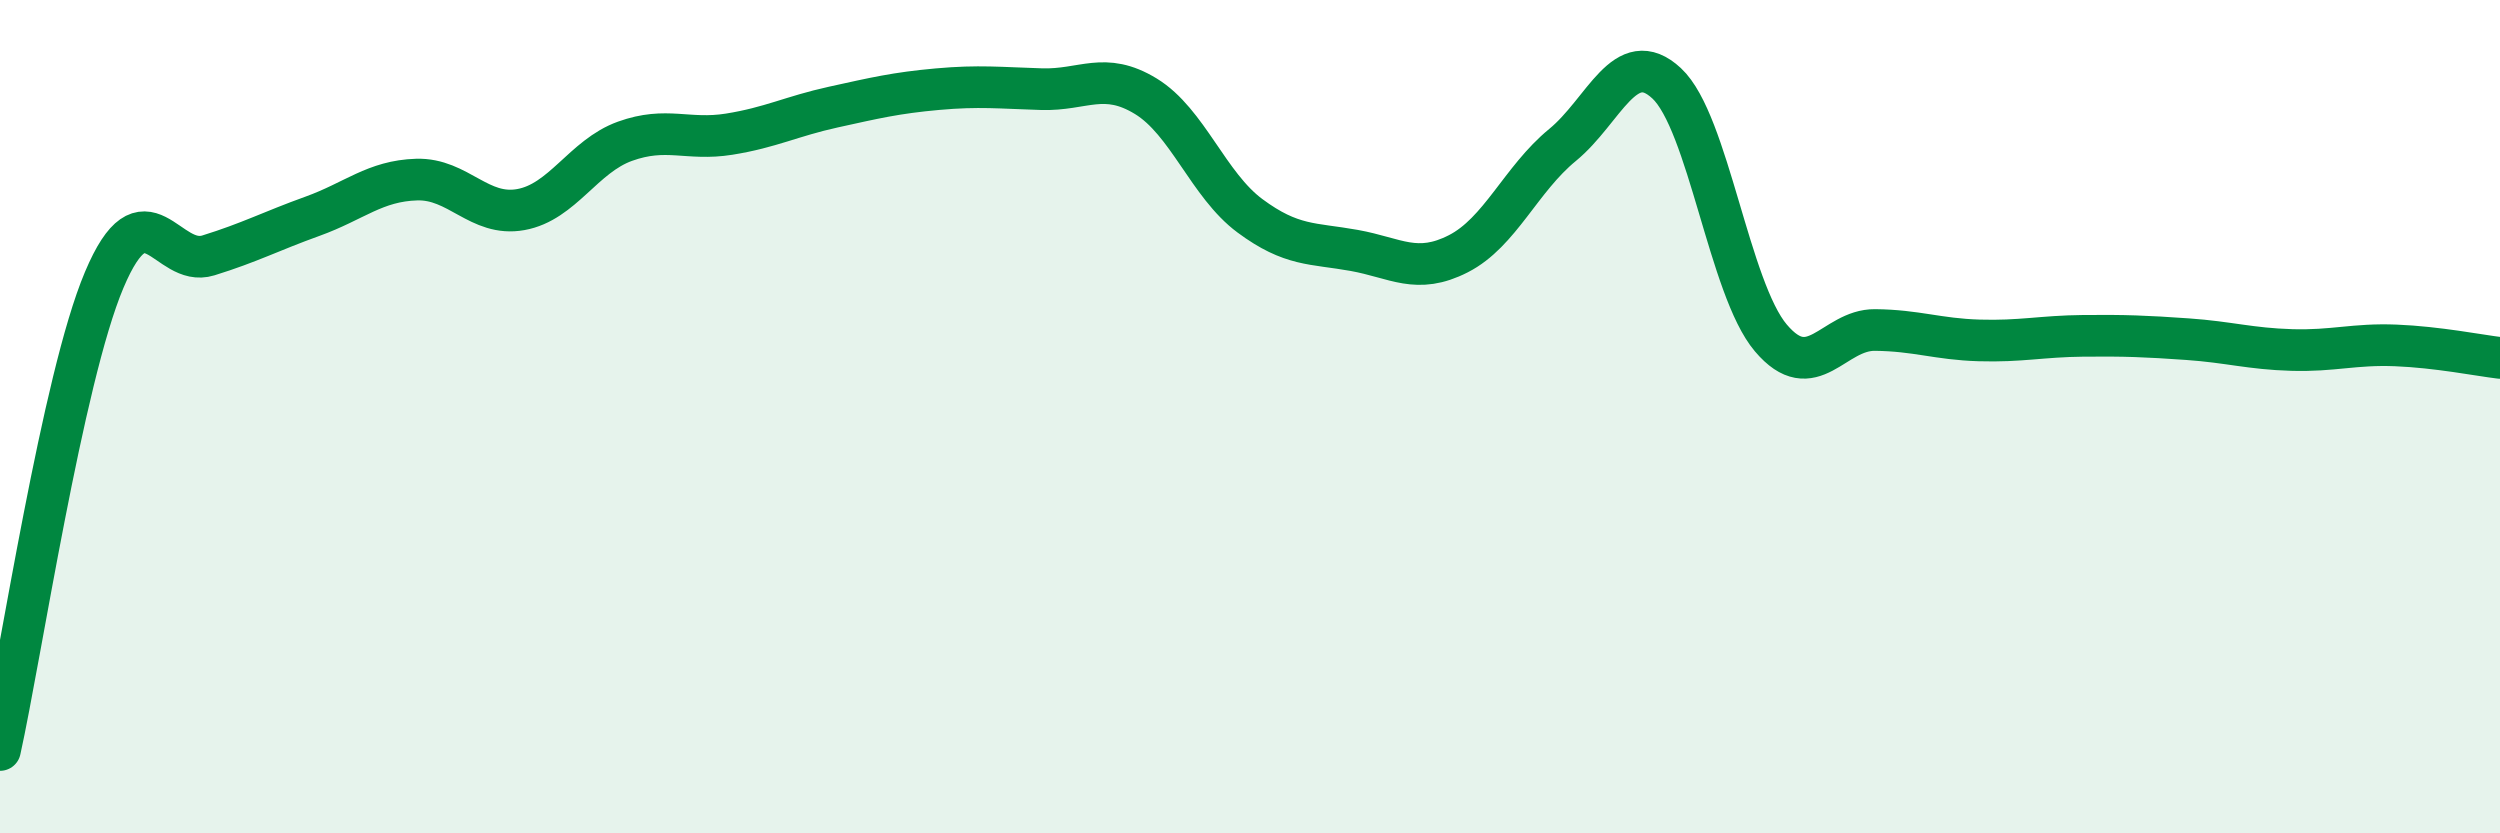
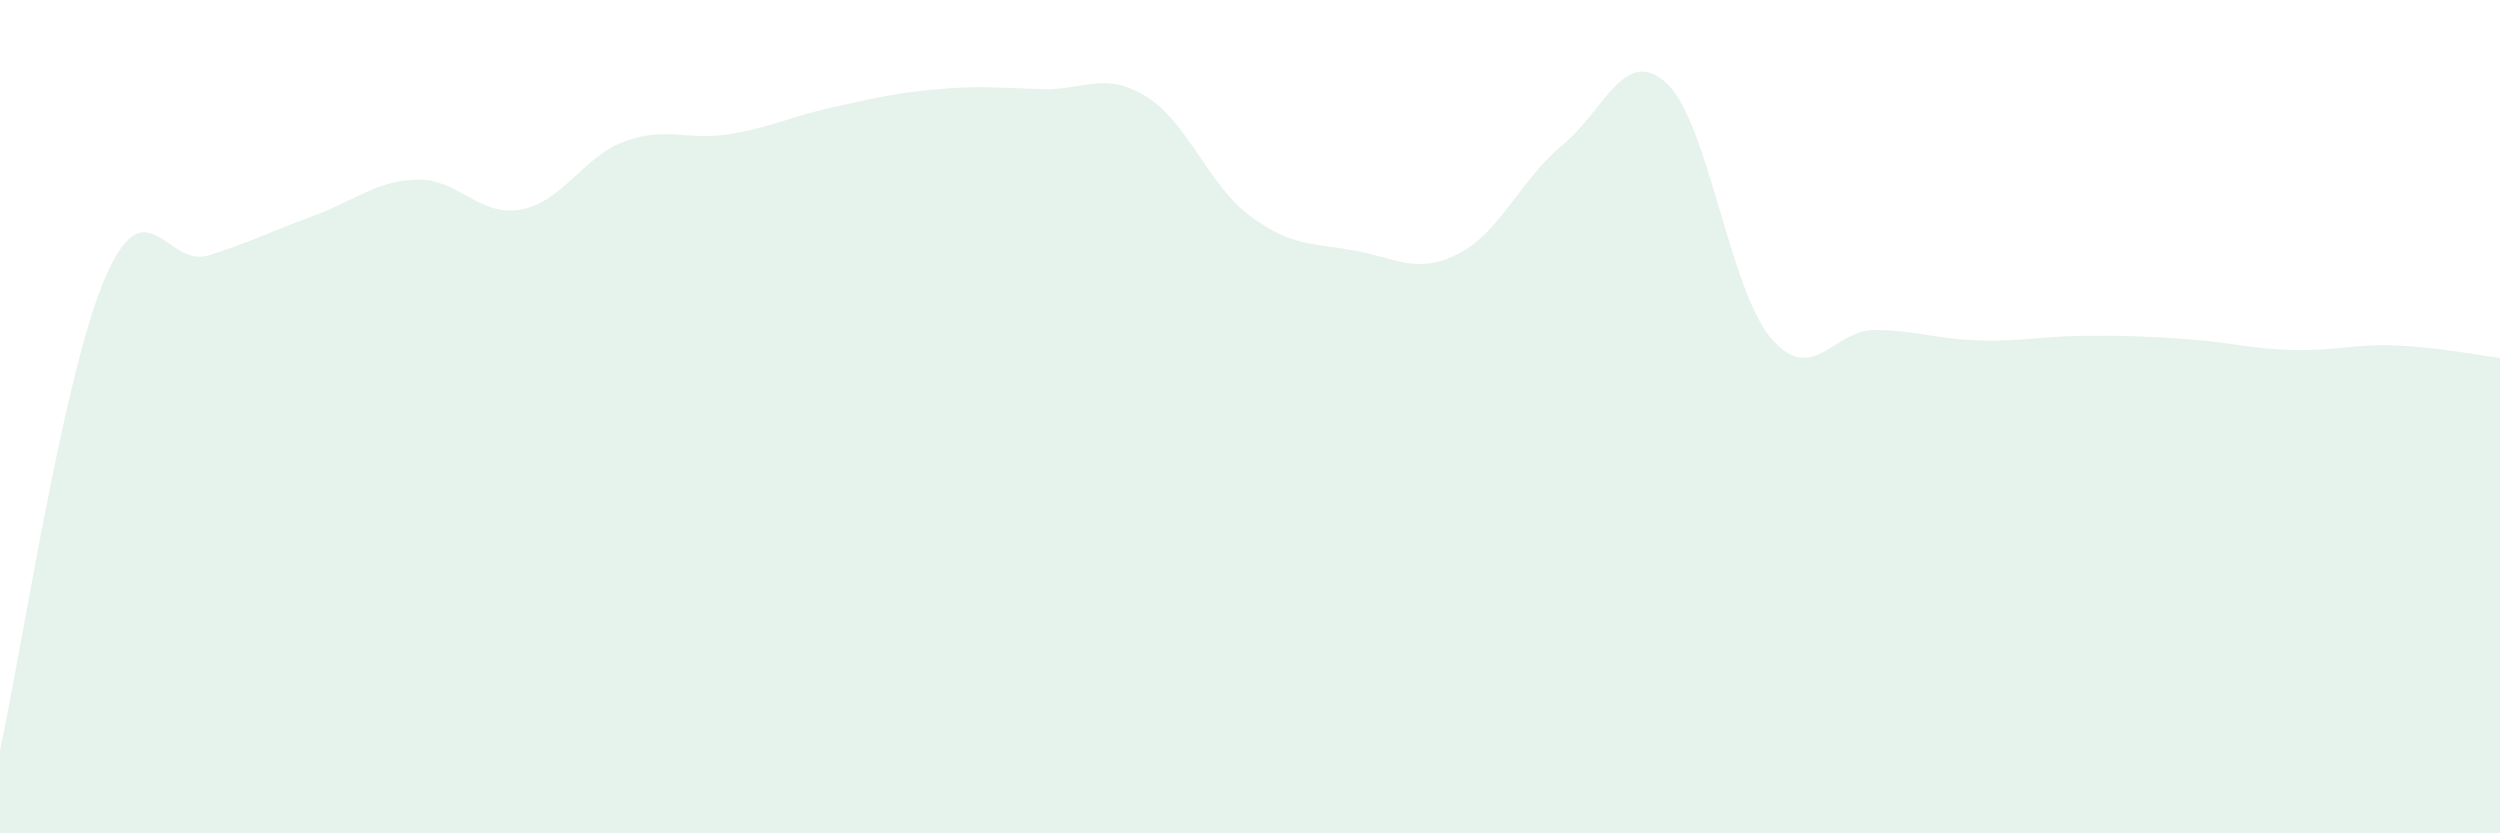
<svg xmlns="http://www.w3.org/2000/svg" width="60" height="20" viewBox="0 0 60 20">
  <path d="M 0,18 C 0.5,15.74 1.5,9.09 2.5,6.72 C 3.5,4.35 4,6.44 5,6.13 C 6,5.82 6.5,5.55 7.5,5.19 C 8.5,4.83 9,4.34 10,4.31 C 11,4.28 11.5,5.21 12.5,5.03 C 13.5,4.85 14,3.75 15,3.39 C 16,3.03 16.5,3.38 17.5,3.22 C 18.5,3.06 19,2.79 20,2.57 C 21,2.35 21.5,2.23 22.5,2.14 C 23.5,2.05 24,2.11 25,2.14 C 26,2.17 26.5,1.7 27.5,2.31 C 28.5,2.92 29,4.44 30,5.18 C 31,5.92 31.5,5.83 32.5,6.01 C 33.5,6.19 34,6.6 35,6.09 C 36,5.58 36.5,4.3 37.5,3.48 C 38.5,2.66 39,1.07 40,2 C 41,2.93 41.5,6.93 42.5,8.11 C 43.5,9.29 44,7.91 45,7.92 C 46,7.93 46.5,8.14 47.5,8.17 C 48.5,8.2 49,8.07 50,8.06 C 51,8.05 51.5,8.07 52.5,8.14 C 53.5,8.21 54,8.37 55,8.4 C 56,8.43 56.5,8.25 57.5,8.29 C 58.5,8.33 59.5,8.53 60,8.59L60 20L0 20Z" fill="#008740" opacity="0.1" stroke-linecap="round" stroke-linejoin="round" />
-   <path d="M 0,18 C 0.5,15.74 1.5,9.09 2.5,6.72 C 3.5,4.35 4,6.44 5,6.13 C 6,5.82 6.5,5.55 7.5,5.19 C 8.5,4.83 9,4.34 10,4.31 C 11,4.28 11.5,5.21 12.5,5.03 C 13.5,4.85 14,3.75 15,3.39 C 16,3.03 16.5,3.38 17.5,3.22 C 18.5,3.06 19,2.79 20,2.57 C 21,2.35 21.5,2.23 22.5,2.14 C 23.5,2.05 24,2.11 25,2.14 C 26,2.17 26.5,1.7 27.5,2.31 C 28.5,2.92 29,4.44 30,5.18 C 31,5.92 31.5,5.83 32.5,6.01 C 33.5,6.19 34,6.6 35,6.09 C 36,5.58 36.5,4.3 37.5,3.48 C 38.5,2.66 39,1.07 40,2 C 41,2.93 41.5,6.93 42.5,8.11 C 43.5,9.29 44,7.91 45,7.92 C 46,7.93 46.5,8.14 47.5,8.17 C 48.5,8.2 49,8.07 50,8.06 C 51,8.05 51.5,8.07 52.5,8.14 C 53.5,8.21 54,8.37 55,8.4 C 56,8.43 56.5,8.25 57.5,8.29 C 58.5,8.33 59.5,8.53 60,8.59" stroke="#008740" stroke-width="1" fill="none" stroke-linecap="round" stroke-linejoin="round" />
</svg>